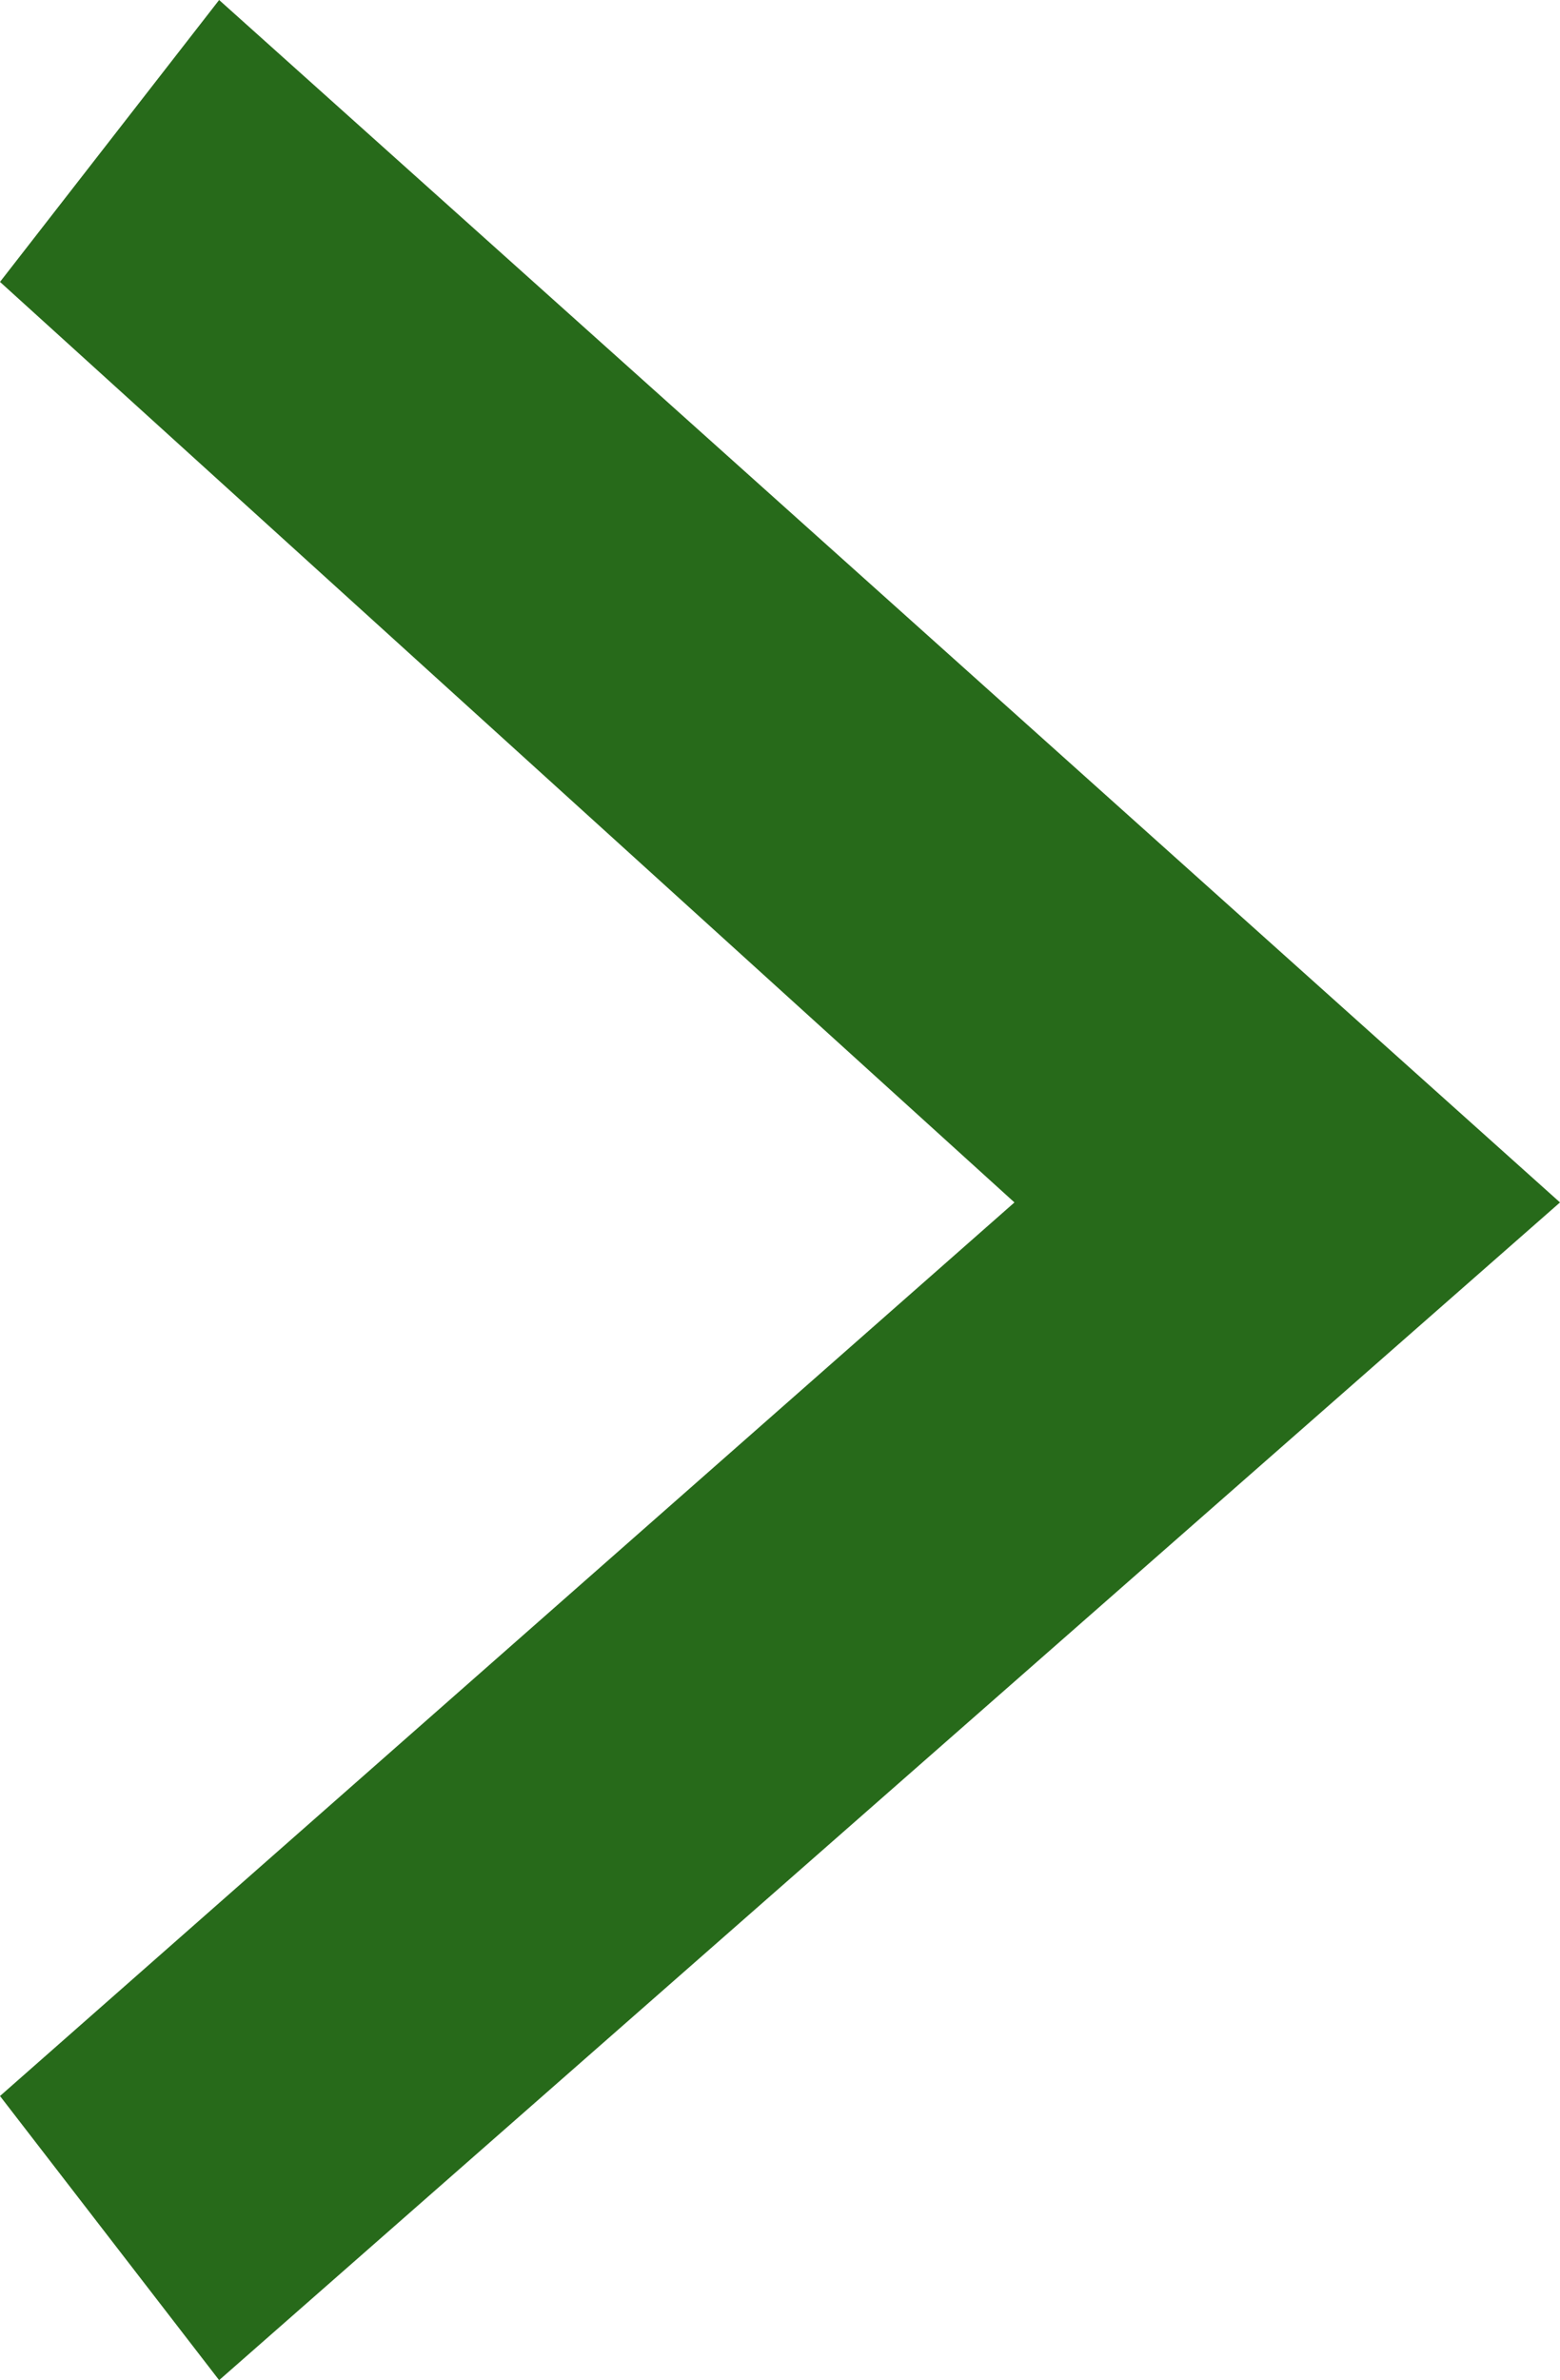
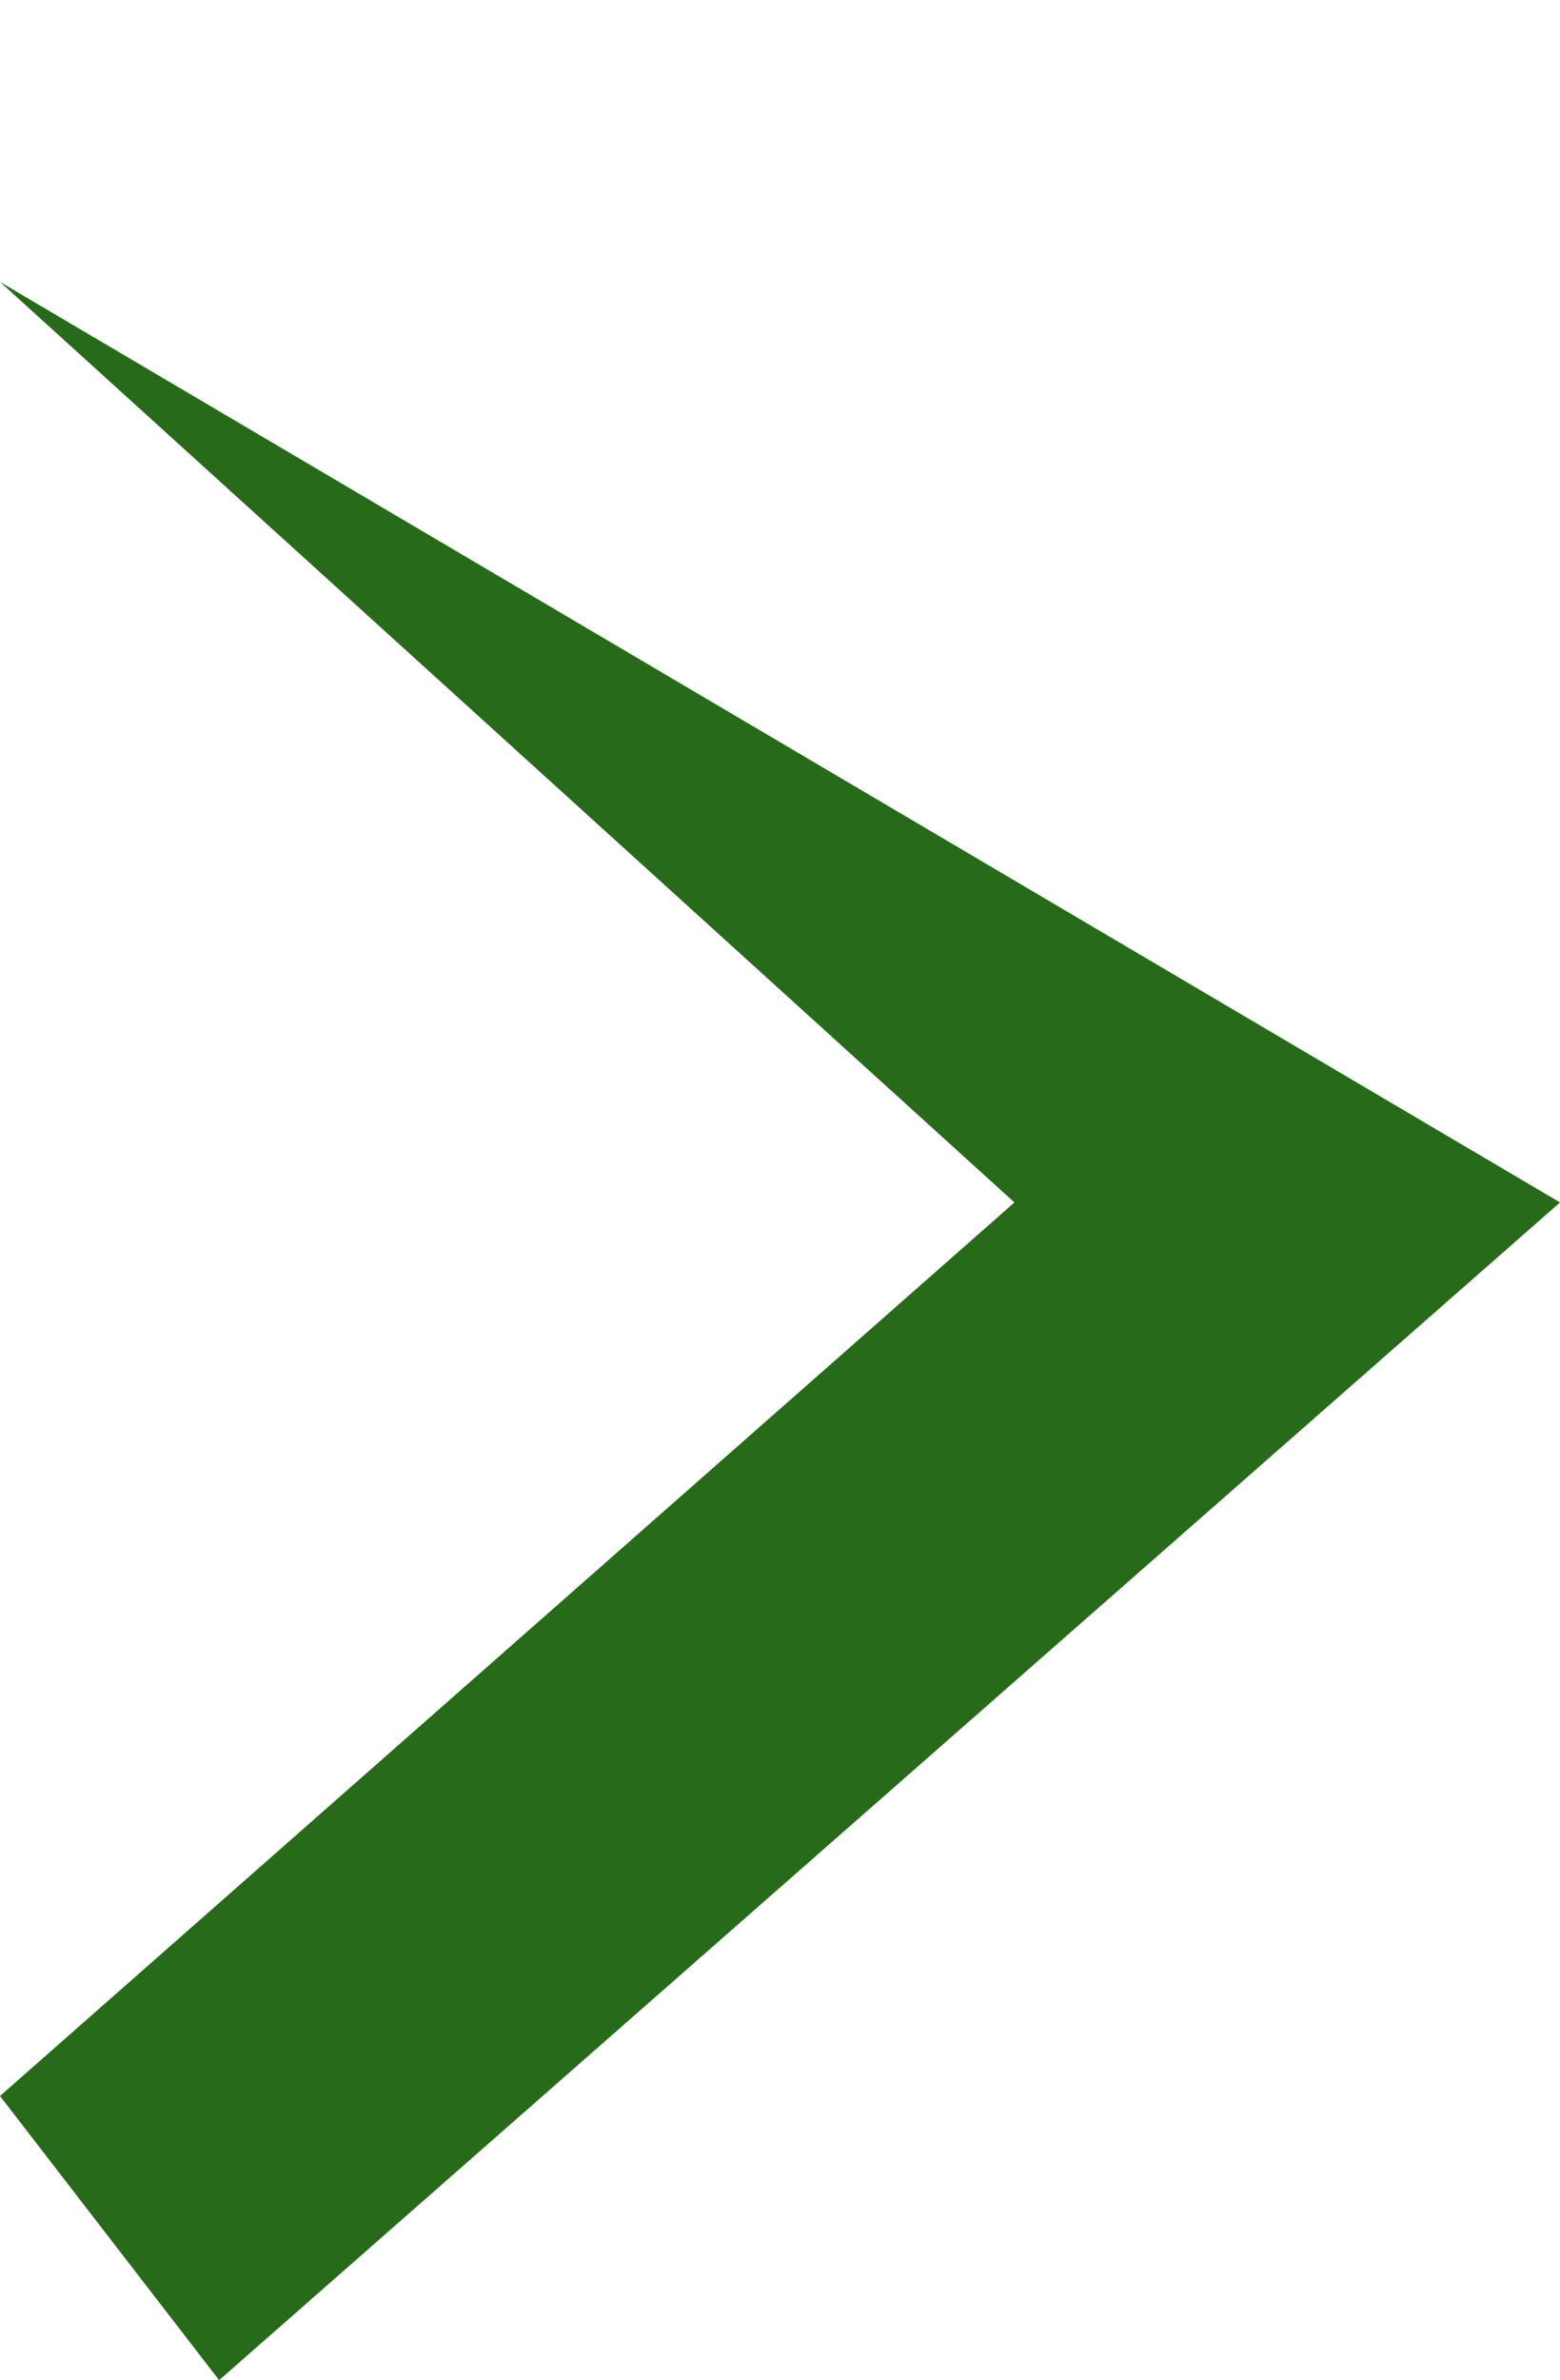
<svg xmlns="http://www.w3.org/2000/svg" width="14.715" height="22.431" viewBox="0 0 14.715 22.431">
-   <path id="path" d="M8.65,8.324l2.067-2.657L23.365,17,10.717,28.1,8.65,25.422,18.219,17Z" transform="translate(-8.65 -5.667)" fill="#276a1a" fill-rule="evenodd" />
+   <path id="path" d="M8.65,8.324L23.365,17,10.717,28.1,8.65,25.422,18.219,17Z" transform="translate(-8.65 -5.667)" fill="#276a1a" fill-rule="evenodd" />
</svg>